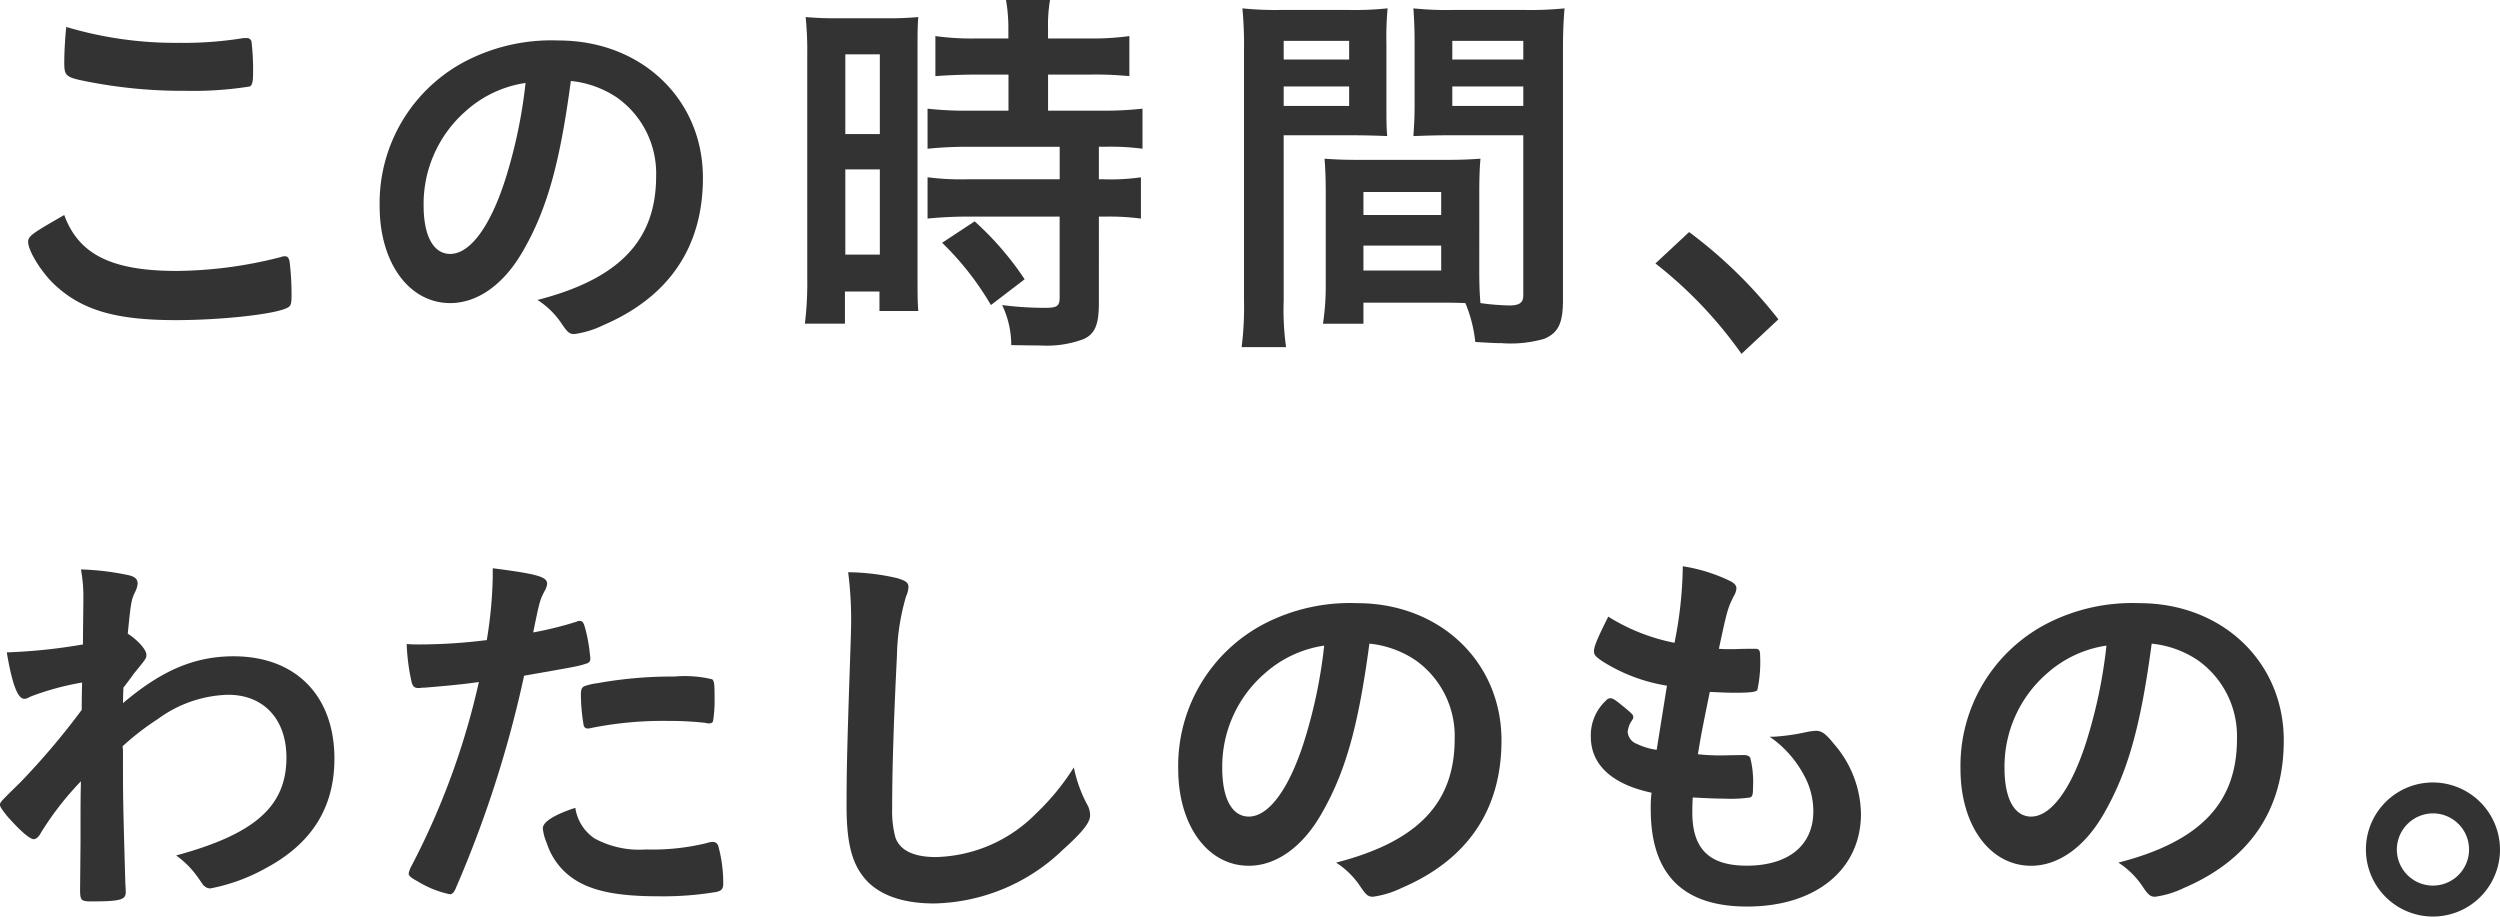
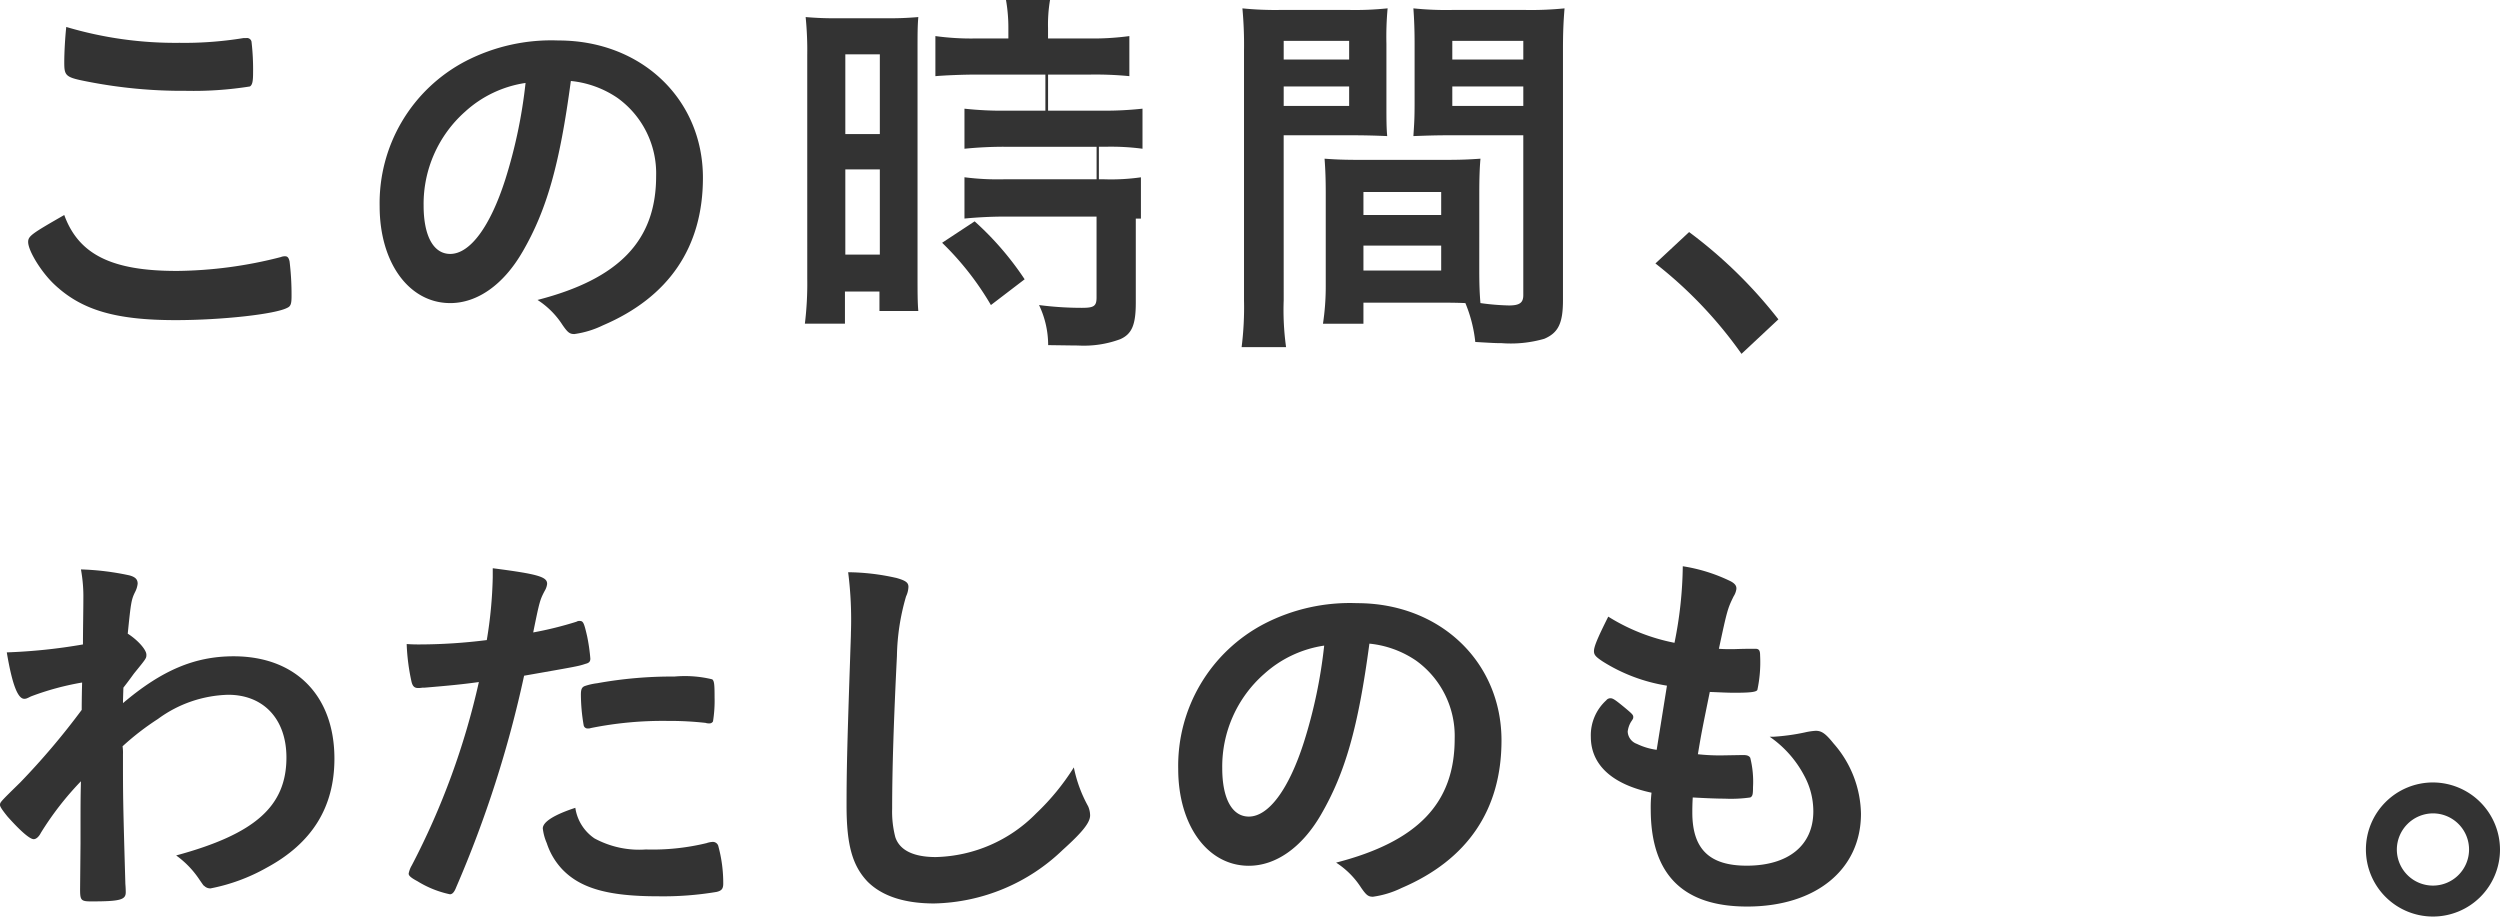
<svg xmlns="http://www.w3.org/2000/svg" width="224" height="82.156" viewBox="0 0 224 82.156">
  <g id="この時間_わたしのもの" data-name="この時間、わたしのもの" transform="translate(11953.498 -3703)">
    <g id="グループ_1002" data-name="グループ 1002" transform="translate(-11950.976 3703)">
      <path id="パス_2750" data-name="パス 2750" d="M95.51,23.266a38.455,38.455,0,0,0,9.349-1.243.914.914,0,0,1,.39-.07c.215,0,.321.141.393.462a24.983,24.983,0,0,1,.177,3.092c0,.711-.072.924-.391,1.066-1.066.568-5.864,1.1-9.988,1.1-5.368,0-8.424-.888-10.876-3.2-1.173-1.1-2.346-3.02-2.346-3.8,0-.534.321-.747,3.235-2.418,1.279,3.518,4.229,5.01,10.057,5.01M95.831,2.83A33.084,33.084,0,0,0,101.52,2.4h.247a.412.412,0,0,1,.464.321,21.452,21.452,0,0,1,.141,2.773c0,.817-.07,1.1-.283,1.243a32.38,32.38,0,0,1-5.759.391,43.977,43.977,0,0,1-8.743-.817c-2.026-.391-2.133-.5-2.133-1.743,0-.817.07-2.169.179-3.163a34.171,34.171,0,0,0,10.2,1.422" transform="translate(-82.218 1.01)" fill="#333" />
      <path id="パス_2751" data-name="パス 2751" d="M113.355,21.057c-1.707,2.95-4.052,4.585-6.468,4.585-3.7,0-6.327-3.625-6.327-8.673A14.344,14.344,0,0,1,108.272,3.96a16.733,16.733,0,0,1,8.316-1.848c7.43,0,12.938,5.259,12.938,12.3,0,6.221-3.056,10.7-8.955,13.221a8.492,8.492,0,0,1-2.562.783c-.426,0-.6-.143-1.066-.817a7.458,7.458,0,0,0-2.237-2.239c7.322-1.885,10.627-5.332,10.627-11.091a8.325,8.325,0,0,0-3.448-7,8.992,8.992,0,0,0-4.193-1.528c-1,7.5-2.169,11.587-4.337,15.32M108.236,8.474A11.052,11.052,0,0,0,104.5,16.9c0,2.737.888,4.337,2.382,4.337,1.777,0,3.59-2.454,4.94-6.683a44.66,44.66,0,0,0,1.812-8.637,10.255,10.255,0,0,0-5.4,2.558" transform="translate(-69.066 1.515)" fill="#333" />
-       <path id="パス_2752" data-name="パス 2752" d="M122.961,4.976a30.522,30.522,0,0,0-.143-3.448,28.686,28.686,0,0,0,2.986.106h4.159a28.347,28.347,0,0,0,2.95-.106c-.07.817-.07,1.422-.07,3.376V24.419c0,1.777,0,2.665.07,3.448h-3.482V26.124h-3.092V29h-3.59a29.711,29.711,0,0,0,.213-4.052Zm3.412,7.038h3.092V4.87h-3.092Zm0,10.8h3.092V15.177h-3.092ZM138.068,6.683c-1.209,0-2.809.07-3.625.141V3.233a23.426,23.426,0,0,0,3.517.215h3.022V2.558A14.452,14.452,0,0,0,140.769,0h3.946a13.1,13.1,0,0,0-.179,2.524v.924h3.731a24.333,24.333,0,0,0,3.556-.215v3.59a31.7,31.7,0,0,0-3.484-.141h-3.8V9.916H149.3a31.4,31.4,0,0,0,3.7-.179v3.59a21.522,21.522,0,0,0-3.34-.177h-.568v2.914h.46a18.957,18.957,0,0,0,3.307-.177v3.7a21.332,21.332,0,0,0-3.307-.177h-.46V27.12c0,1.99-.355,2.807-1.387,3.269a9.363,9.363,0,0,1-3.8.568c-.285,0-.285,0-2.665-.034a8.339,8.339,0,0,0-.817-3.59,29.711,29.711,0,0,0,3.838.249c1.068,0,1.315-.143,1.315-.924V19.406h-8.209c-1.279,0-2.524.07-3.626.177v-3.7a23.324,23.324,0,0,0,3.7.177h8.139V13.151h-8.139a35.279,35.279,0,0,0-3.7.177V9.738a31.263,31.263,0,0,0,3.731.179h3.52V6.683Zm1.35,20.65a26,26,0,0,0-4.372-5.58l2.914-1.92a27.047,27.047,0,0,1,4.48,5.191Z" transform="translate(-53.154)" fill="#333" />
+       <path id="パス_2752" data-name="パス 2752" d="M122.961,4.976a30.522,30.522,0,0,0-.143-3.448,28.686,28.686,0,0,0,2.986.106h4.159a28.347,28.347,0,0,0,2.95-.106c-.07.817-.07,1.422-.07,3.376V24.419c0,1.777,0,2.665.07,3.448h-3.482V26.124h-3.092V29h-3.59a29.711,29.711,0,0,0,.213-4.052Zm3.412,7.038h3.092V4.87h-3.092Zm0,10.8h3.092V15.177h-3.092ZM138.068,6.683c-1.209,0-2.809.07-3.625.141V3.233a23.426,23.426,0,0,0,3.517.215h3.022V2.558A14.452,14.452,0,0,0,140.769,0h3.946a13.1,13.1,0,0,0-.179,2.524v.924h3.731a24.333,24.333,0,0,0,3.556-.215v3.59a31.7,31.7,0,0,0-3.484-.141h-3.8V9.916H149.3a31.4,31.4,0,0,0,3.7-.179v3.59a21.522,21.522,0,0,0-3.34-.177h-.568v2.914h.46a18.957,18.957,0,0,0,3.307-.177v3.7h-.46V27.12c0,1.99-.355,2.807-1.387,3.269a9.363,9.363,0,0,1-3.8.568c-.285,0-.285,0-2.665-.034a8.339,8.339,0,0,0-.817-3.59,29.711,29.711,0,0,0,3.838.249c1.068,0,1.315-.143,1.315-.924V19.406h-8.209c-1.279,0-2.524.07-3.626.177v-3.7a23.324,23.324,0,0,0,3.7.177h8.139V13.151h-8.139a35.279,35.279,0,0,0-3.7.177V9.738a31.263,31.263,0,0,0,3.731.179h3.52V6.683Zm1.35,20.65a26,26,0,0,0-4.372-5.58l2.914-1.92a27.047,27.047,0,0,1,4.48,5.191Z" transform="translate(-53.154)" fill="#333" />
      <path id="パス_2753" data-name="パス 2753" d="M149.308,26.595a24.2,24.2,0,0,0,.213,4.195h-3.982a28.821,28.821,0,0,0,.213-4.231V4.238a35.6,35.6,0,0,0-.143-3.8A29.706,29.706,0,0,0,149.1.578H155.1a28.078,28.078,0,0,0,3.52-.143,27.58,27.58,0,0,0-.108,3.163V8.823c0,1.6,0,2.275.07,3.058-.852-.036-1.918-.072-3.127-.072h-6.149Zm0-21.575h5.864V3.349h-5.864Zm0,4.159h5.864V7.436h-5.864Zm17.523,14.715c0,1.279.034,2.133.106,2.95a21.347,21.347,0,0,0,2.56.213c.958,0,1.279-.249,1.279-.924V11.809h-6.717c-1.174,0-2.1.036-3.13.072.072-1.138.108-1.494.108-3.058V3.6c0-1.207-.036-2.167-.108-3.163a28.545,28.545,0,0,0,3.486.143h6.539a29.917,29.917,0,0,0,3.518-.143c-.1,1.245-.141,2.133-.141,3.767V26.595c0,2.062-.428,2.916-1.672,3.448a10.832,10.832,0,0,1-3.838.391c-.426,0-.568,0-2.346-.106a12.519,12.519,0,0,0-.889-3.484c-.888-.036-1.527-.036-1.92-.036h-7.213v1.885h-3.626a22.269,22.269,0,0,0,.249-3.377V16.964c0-1.209-.034-2.1-.106-3.058.96.072,1.741.106,3.163.106h7.607c1.458,0,2.169-.034,3.2-.106-.072.783-.106,1.741-.106,3.058Zm-10.378-4.94h6.966V16.891h-6.966Zm0,4.976h6.966V21.691h-6.966Zm7.962-18.91h6.362V3.349h-6.362Zm0,4.159h6.362V7.436h-6.362Z" transform="translate(-36.811 0.312)" fill="#333" />
      <path id="パス_2754" data-name="パス 2754" d="M170.151,12.11a41.542,41.542,0,0,1,8,7.82l-3.305,3.092a38.251,38.251,0,0,0-7.713-8.1Z" transform="translate(-21.329 8.683)" fill="#333" />
    </g>
    <g id="グループ_1001" data-name="グループ 1001" transform="translate(-11953.498 3753.736)">
      <path id="パス_2755" data-name="パス 2755" d="M197.363,24.877c0-3.874,0-3.874.036-5.544a27.344,27.344,0,0,0-3.589,4.621c-.179.355-.428.568-.64.568-.355,0-1.209-.747-2.347-2.026-.46-.568-.675-.888-.675-1.03,0-.249,0-.249,1.813-2.026a65.49,65.49,0,0,0,5.508-6.5c0-.215,0-1.032.036-2.454a24.656,24.656,0,0,0-4.585,1.245c-.355.177-.428.213-.6.213-.6,0-1.1-1.386-1.564-4.159a49.736,49.736,0,0,0,6.825-.711c0-1.279.036-3.092.036-4.087A13.491,13.491,0,0,0,197.4.352a23.724,23.724,0,0,1,4.337.532c.532.143.745.355.745.747a2.111,2.111,0,0,1-.213.711c-.355.711-.391.96-.675,3.767.852.534,1.671,1.422,1.671,1.884,0,.321,0,.321-1.1,1.671-.108.143-.426.6-.96,1.281-.036,1.137-.036,1.137-.036,1.386,3.484-2.95,6.434-4.195,9.916-4.195,5.546,0,9.028,3.518,9.028,9.171,0,4.336-1.99,7.571-6.077,9.774a16.635,16.635,0,0,1-5.012,1.849.749.749,0,0,1-.568-.215c-.072-.034-.072-.034-.534-.709a8.315,8.315,0,0,0-1.99-2.026c7.073-1.92,9.88-4.408,9.88-8.779,0-3.412-2.026-5.617-5.223-5.617a11.09,11.09,0,0,0-6.291,2.169A23.591,23.591,0,0,0,201.13,16.2a4.063,4.063,0,0,1,.036.747c0,3.8,0,4.123.215,11.587.034.391.034.675.034.747,0,.675-.5.817-3.091.817-.926,0-1-.106-1-1.1Z" transform="translate(-190.148 -0.068)" fill="#333" />
      <path id="パス_2756" data-name="パス 2756" d="M213,10.989h-.213a2,2,0,0,1-.393.034c-.318,0-.5-.143-.6-.6a18.763,18.763,0,0,1-.426-3.341c.5.036.888.036,1.137.036a48.729,48.729,0,0,0,6.041-.391,38.79,38.79,0,0,0,.534-5.615V.29c4.123.532,4.906.781,4.87,1.422a1.528,1.528,0,0,1-.213.6c-.426.817-.462.924-1.032,3.731a32.2,32.2,0,0,0,3.875-.96.482.482,0,0,1,.285-.07c.319,0,.391.143.675,1.386a16.32,16.32,0,0,1,.285,1.99c0,.251-.108.391-.428.464-.64.213-.64.213-5.508,1.066a101.9,101.9,0,0,1-6.08,18.945c-.177.462-.355.639-.568.639a9.079,9.079,0,0,1-2.914-1.173c-.6-.319-.781-.5-.781-.675a2.243,2.243,0,0,1,.283-.747,67.171,67.171,0,0,0,6.008-16.42c-1.564.213-2.667.319-4.834.5m15.177,13.5a8.4,8.4,0,0,0,4.619,1,20.541,20.541,0,0,0,5.438-.568,2.021,2.021,0,0,1,.5-.106.508.508,0,0,1,.568.426,12.586,12.586,0,0,1,.428,3.305c0,.462-.142.64-.6.747a28.847,28.847,0,0,1-5.261.391c-4.442,0-6.93-.711-8.565-2.418a6.224,6.224,0,0,1-1.387-2.346,4.587,4.587,0,0,1-.355-1.315c0-.6,1.066-1.243,2.914-1.848a4.011,4.011,0,0,0,1.709,2.735m9.987-10.342a29.3,29.3,0,0,0-3.448-.179,32.562,32.562,0,0,0-6.86.64.59.59,0,0,1-.247.036.355.355,0,0,1-.393-.285,16.582,16.582,0,0,1-.249-2.737c0-.462.072-.675.357-.781a5.556,5.556,0,0,1,1.1-.249,37.582,37.582,0,0,1,6.932-.6,10.4,10.4,0,0,1,3.376.249c.179.143.213.426.213,1.6a11.806,11.806,0,0,1-.141,2.169.355.355,0,0,1-.355.179.872.872,0,0,1-.285-.036" transform="translate(-174.93 -0.112)" fill="#333" />
      <path id="パス_2757" data-name="パス 2757" d="M238.729.995c.889.249,1.137.426,1.137.817a2.172,2.172,0,0,1-.213.853A20.142,20.142,0,0,0,238.835,8c-.285,5.721-.428,10.165-.428,13.683a9.08,9.08,0,0,0,.285,2.56c.392,1.173,1.636,1.777,3.626,1.777a13.017,13.017,0,0,0,8.992-3.912,21.17,21.17,0,0,0,3.376-4.121,12.134,12.134,0,0,0,1.279,3.482,2.079,2.079,0,0,1,.179.817c0,.639-.675,1.494-2.452,3.092a17.1,17.1,0,0,1-11.516,4.8c-2.7,0-4.693-.677-5.972-1.956-1.351-1.422-1.882-3.269-1.882-6.789,0-2.771.034-4.9.318-13.185.038-1.245.072-1.992.072-2.311A33.552,33.552,0,0,0,234.464.5a20.254,20.254,0,0,1,4.265.5" transform="translate(-158.47 0.036)" fill="#333" />
      <path id="パス_2758" data-name="パス 2758" d="M264.424,21.057c-1.707,2.95-4.052,4.585-6.468,4.585-3.7,0-6.327-3.625-6.327-8.673A14.344,14.344,0,0,1,259.341,3.96a16.733,16.733,0,0,1,8.316-1.848c7.43,0,12.938,5.259,12.938,12.3,0,6.221-3.056,10.7-8.954,13.221a8.492,8.492,0,0,1-2.562.783c-.426,0-.6-.143-1.066-.817a7.459,7.459,0,0,0-2.237-2.239C273.1,23.472,276.4,20.026,276.4,14.267a8.325,8.325,0,0,0-3.448-7,8.993,8.993,0,0,0-4.193-1.528c-1,7.5-2.169,11.587-4.337,15.32M259.305,8.474a11.052,11.052,0,0,0-3.731,8.424c0,2.737.888,4.337,2.382,4.337,1.777,0,3.59-2.454,4.94-6.683a44.658,44.658,0,0,0,1.812-8.637,10.254,10.254,0,0,0-5.4,2.558" transform="translate(-146.061 1.195)" fill="#333" />
      <path id="パス_2759" data-name="パス 2759" d="M279.982,10.885a15.247,15.247,0,0,1-5.759-2.169c-.641-.426-.781-.6-.781-.924,0-.391.283-1.1,1.281-3.092a17.548,17.548,0,0,0,5.934,2.346A36.127,36.127,0,0,0,281.4.186a14.99,14.99,0,0,1,4.3,1.351c.393.213.534.426.5.711a1.648,1.648,0,0,1-.247.639c-.534,1.1-.57,1.209-1.317,4.693.355.034.819.034,1.1.034h.247c.853-.034,1.492-.034,1.813-.034h.107c.319,0,.426.143.426.6a11.856,11.856,0,0,1-.247,3.092c-.108.177-.57.249-2.062.249-.677,0-1.211-.036-2.2-.072-.745,3.661-.745,3.661-1.066,5.58a17.991,17.991,0,0,0,2.06.106l1.993-.034c.354,0,.531.07.639.247a8.84,8.84,0,0,1,.247,2.631c0,.639-.034.817-.247.924a12.329,12.329,0,0,1-2.311.106c-.639,0-1.6-.036-2.842-.106-.038.64-.038,1.066-.038,1.351,0,3.269,1.53,4.761,4.87,4.761,3.733,0,5.972-1.812,5.972-4.868a6.691,6.691,0,0,0-.817-3.2,9.762,9.762,0,0,0-3.092-3.484h.319a18.844,18.844,0,0,0,2.843-.391,5.924,5.924,0,0,1,.962-.143c.531,0,.886.249,1.6,1.138a9.769,9.769,0,0,1,2.454,6.291c0,5.01-4.051,8.318-10.2,8.318-5.757,0-8.637-2.88-8.637-8.709a11.372,11.372,0,0,1,.07-1.492c-3.516-.747-5.438-2.488-5.438-5.012a4.228,4.228,0,0,1,1.387-3.269.453.453,0,0,1,.391-.179c.213,0,.46.179,1.279.853.639.534.745.64.745.817,0,.143,0,.143-.213.462a2.2,2.2,0,0,0-.285.853,1.226,1.226,0,0,0,.819,1.1,5.833,5.833,0,0,0,1.777.534Z" transform="translate(-130.623 -0.186)" fill="#333" />
-       <path id="パス_2760" data-name="パス 2760" d="M305.245,21.057c-1.707,2.95-4.052,4.585-6.468,4.585-3.7,0-6.327-3.625-6.327-8.673A14.344,14.344,0,0,1,300.162,3.96a16.733,16.733,0,0,1,8.316-1.848c7.43,0,12.938,5.259,12.938,12.3,0,6.221-3.056,10.7-8.955,13.221a8.492,8.492,0,0,1-2.562.783c-.426,0-.6-.143-1.066-.817a7.457,7.457,0,0,0-2.237-2.239c7.322-1.885,10.627-5.332,10.627-11.091a8.325,8.325,0,0,0-3.448-7,8.992,8.992,0,0,0-4.193-1.528c-1,7.5-2.169,11.587-4.337,15.32M300.126,8.474a11.052,11.052,0,0,0-3.731,8.424c0,2.737.888,4.337,2.382,4.337,1.777,0,3.59-2.454,4.94-6.683a44.662,44.662,0,0,0,1.812-8.637,10.254,10.254,0,0,0-5.4,2.558" transform="translate(-116.79 1.195)" fill="#333" />
      <path id="パス_2761" data-name="パス 2761" d="M325.619,17.474a6.007,6.007,0,1,1-6.008-6.006,6.03,6.03,0,0,1,6.008,6.006m-9.243,0a3.235,3.235,0,1,0,3.235-3.235,3.253,3.253,0,0,0-3.235,3.235" transform="translate(-101.619 7.904)" fill="#333" />
    </g>
  </g>
</svg>